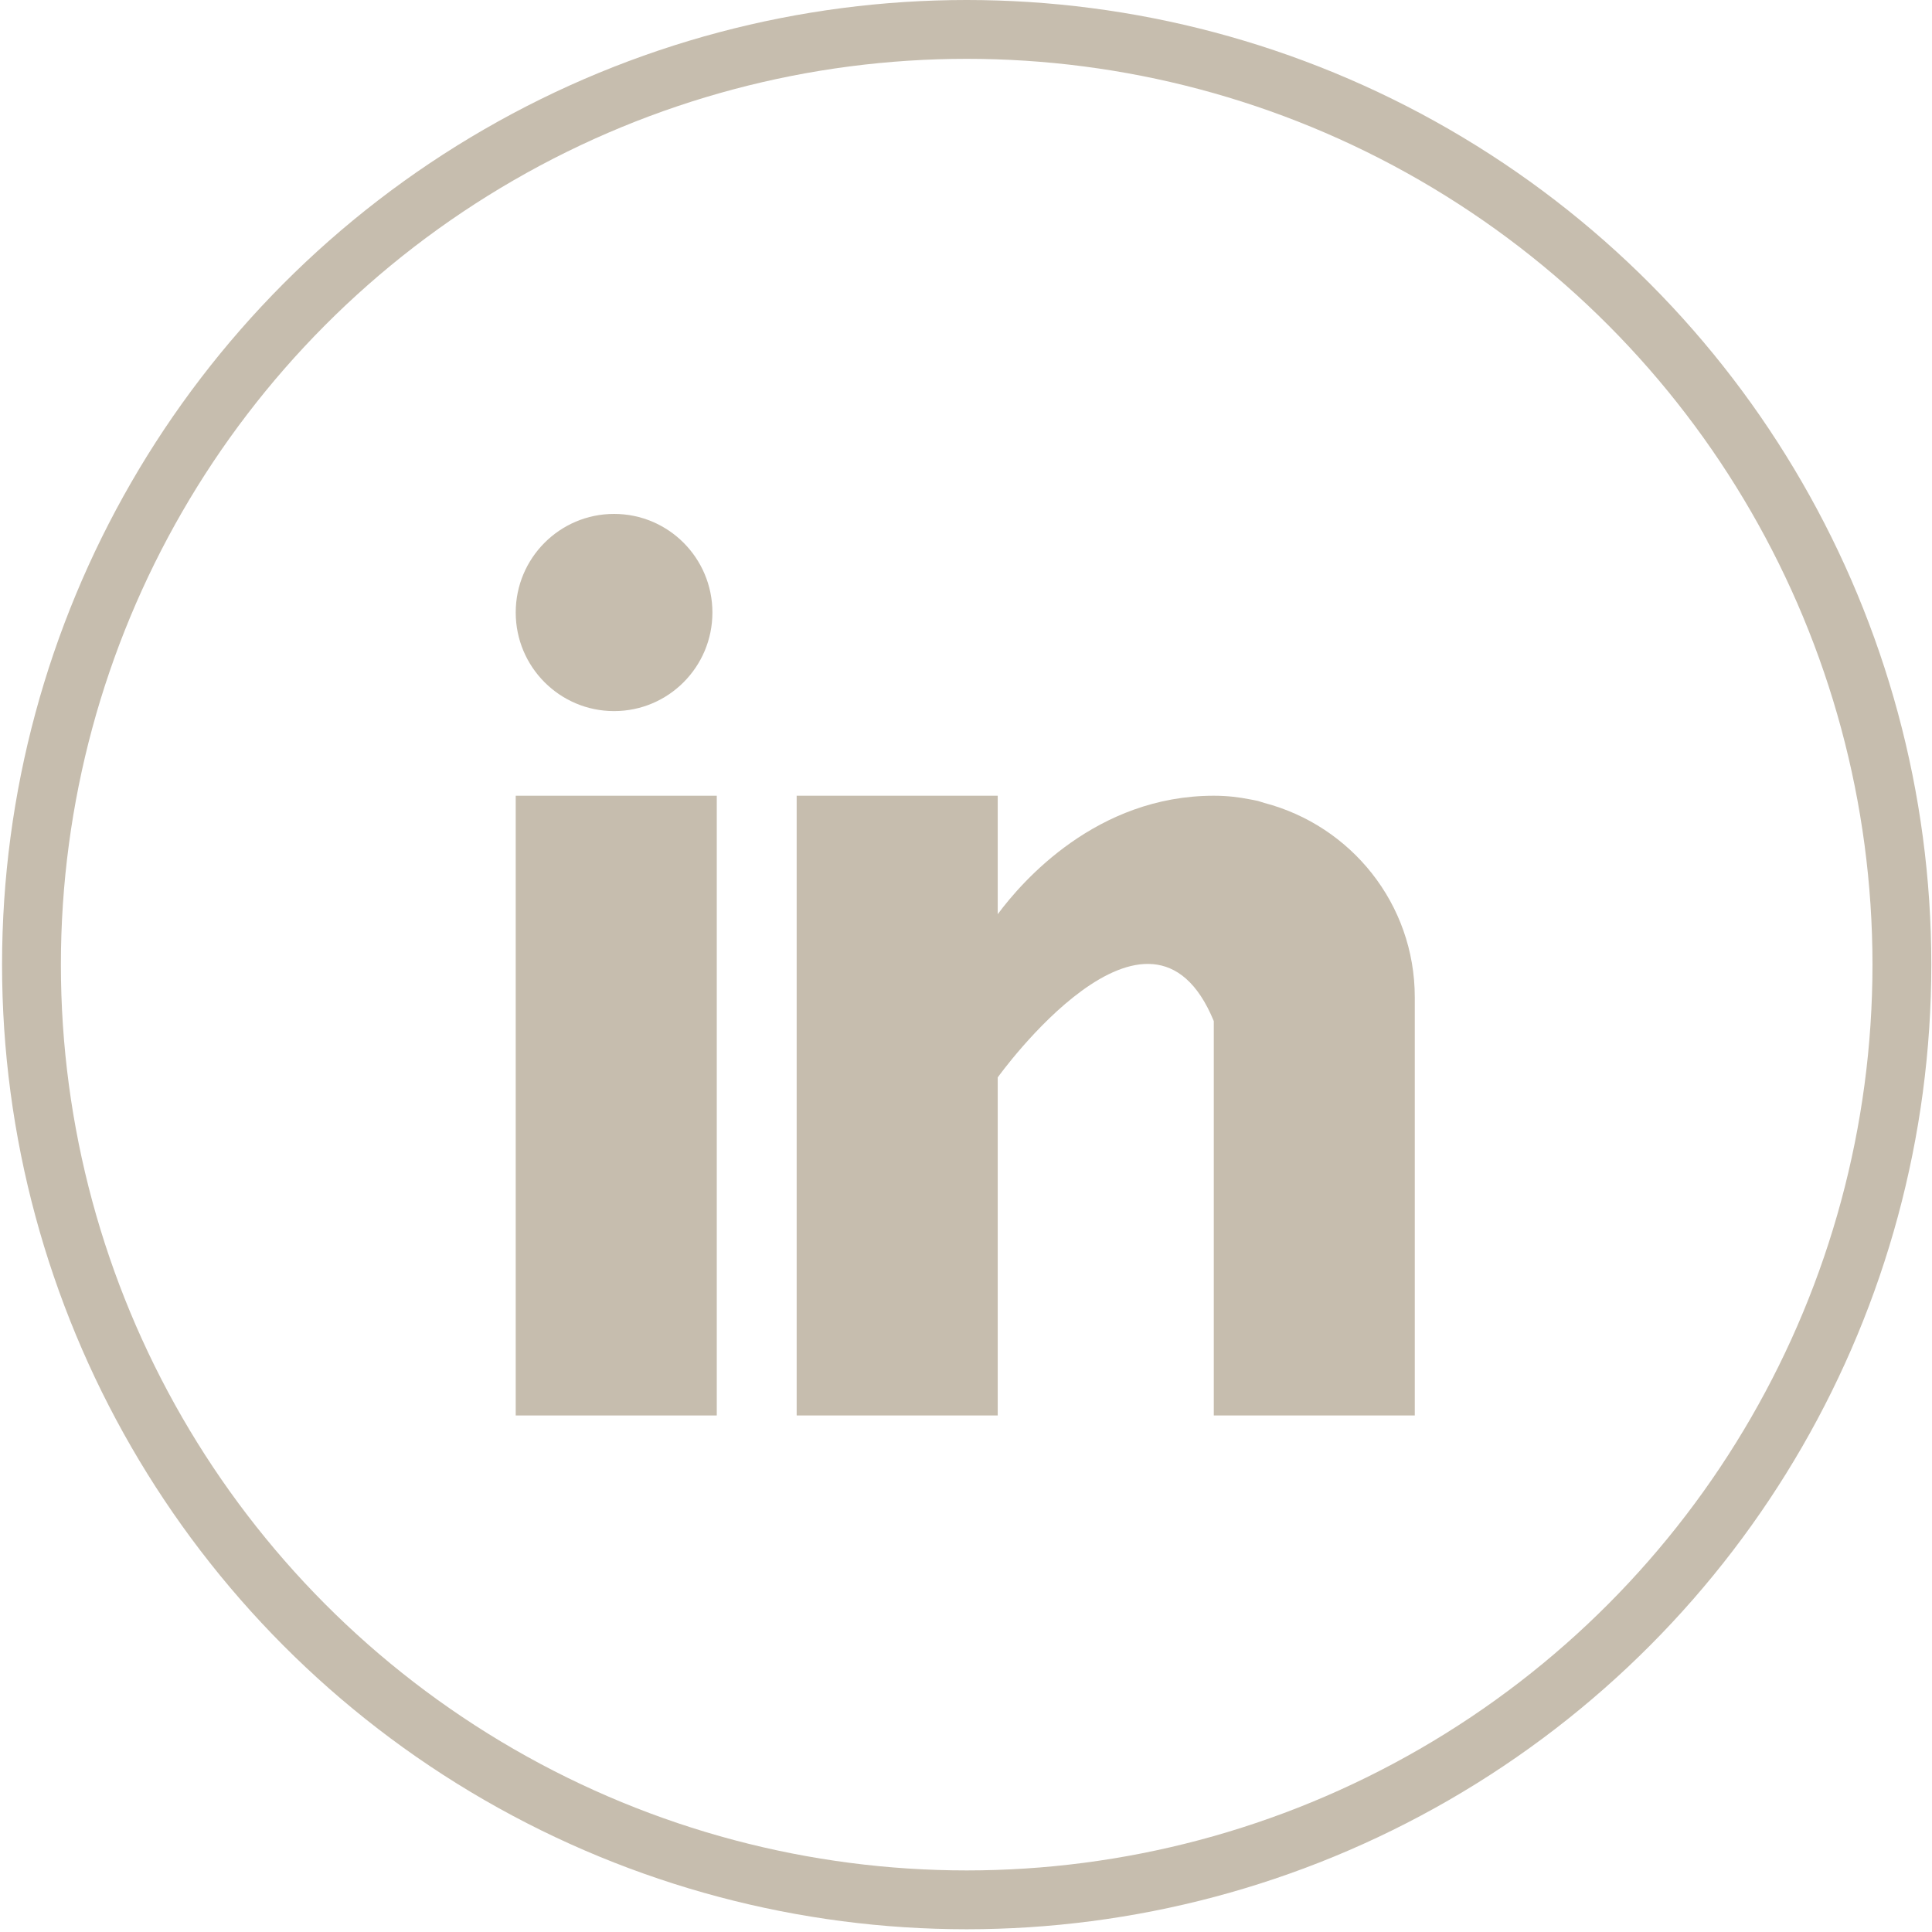
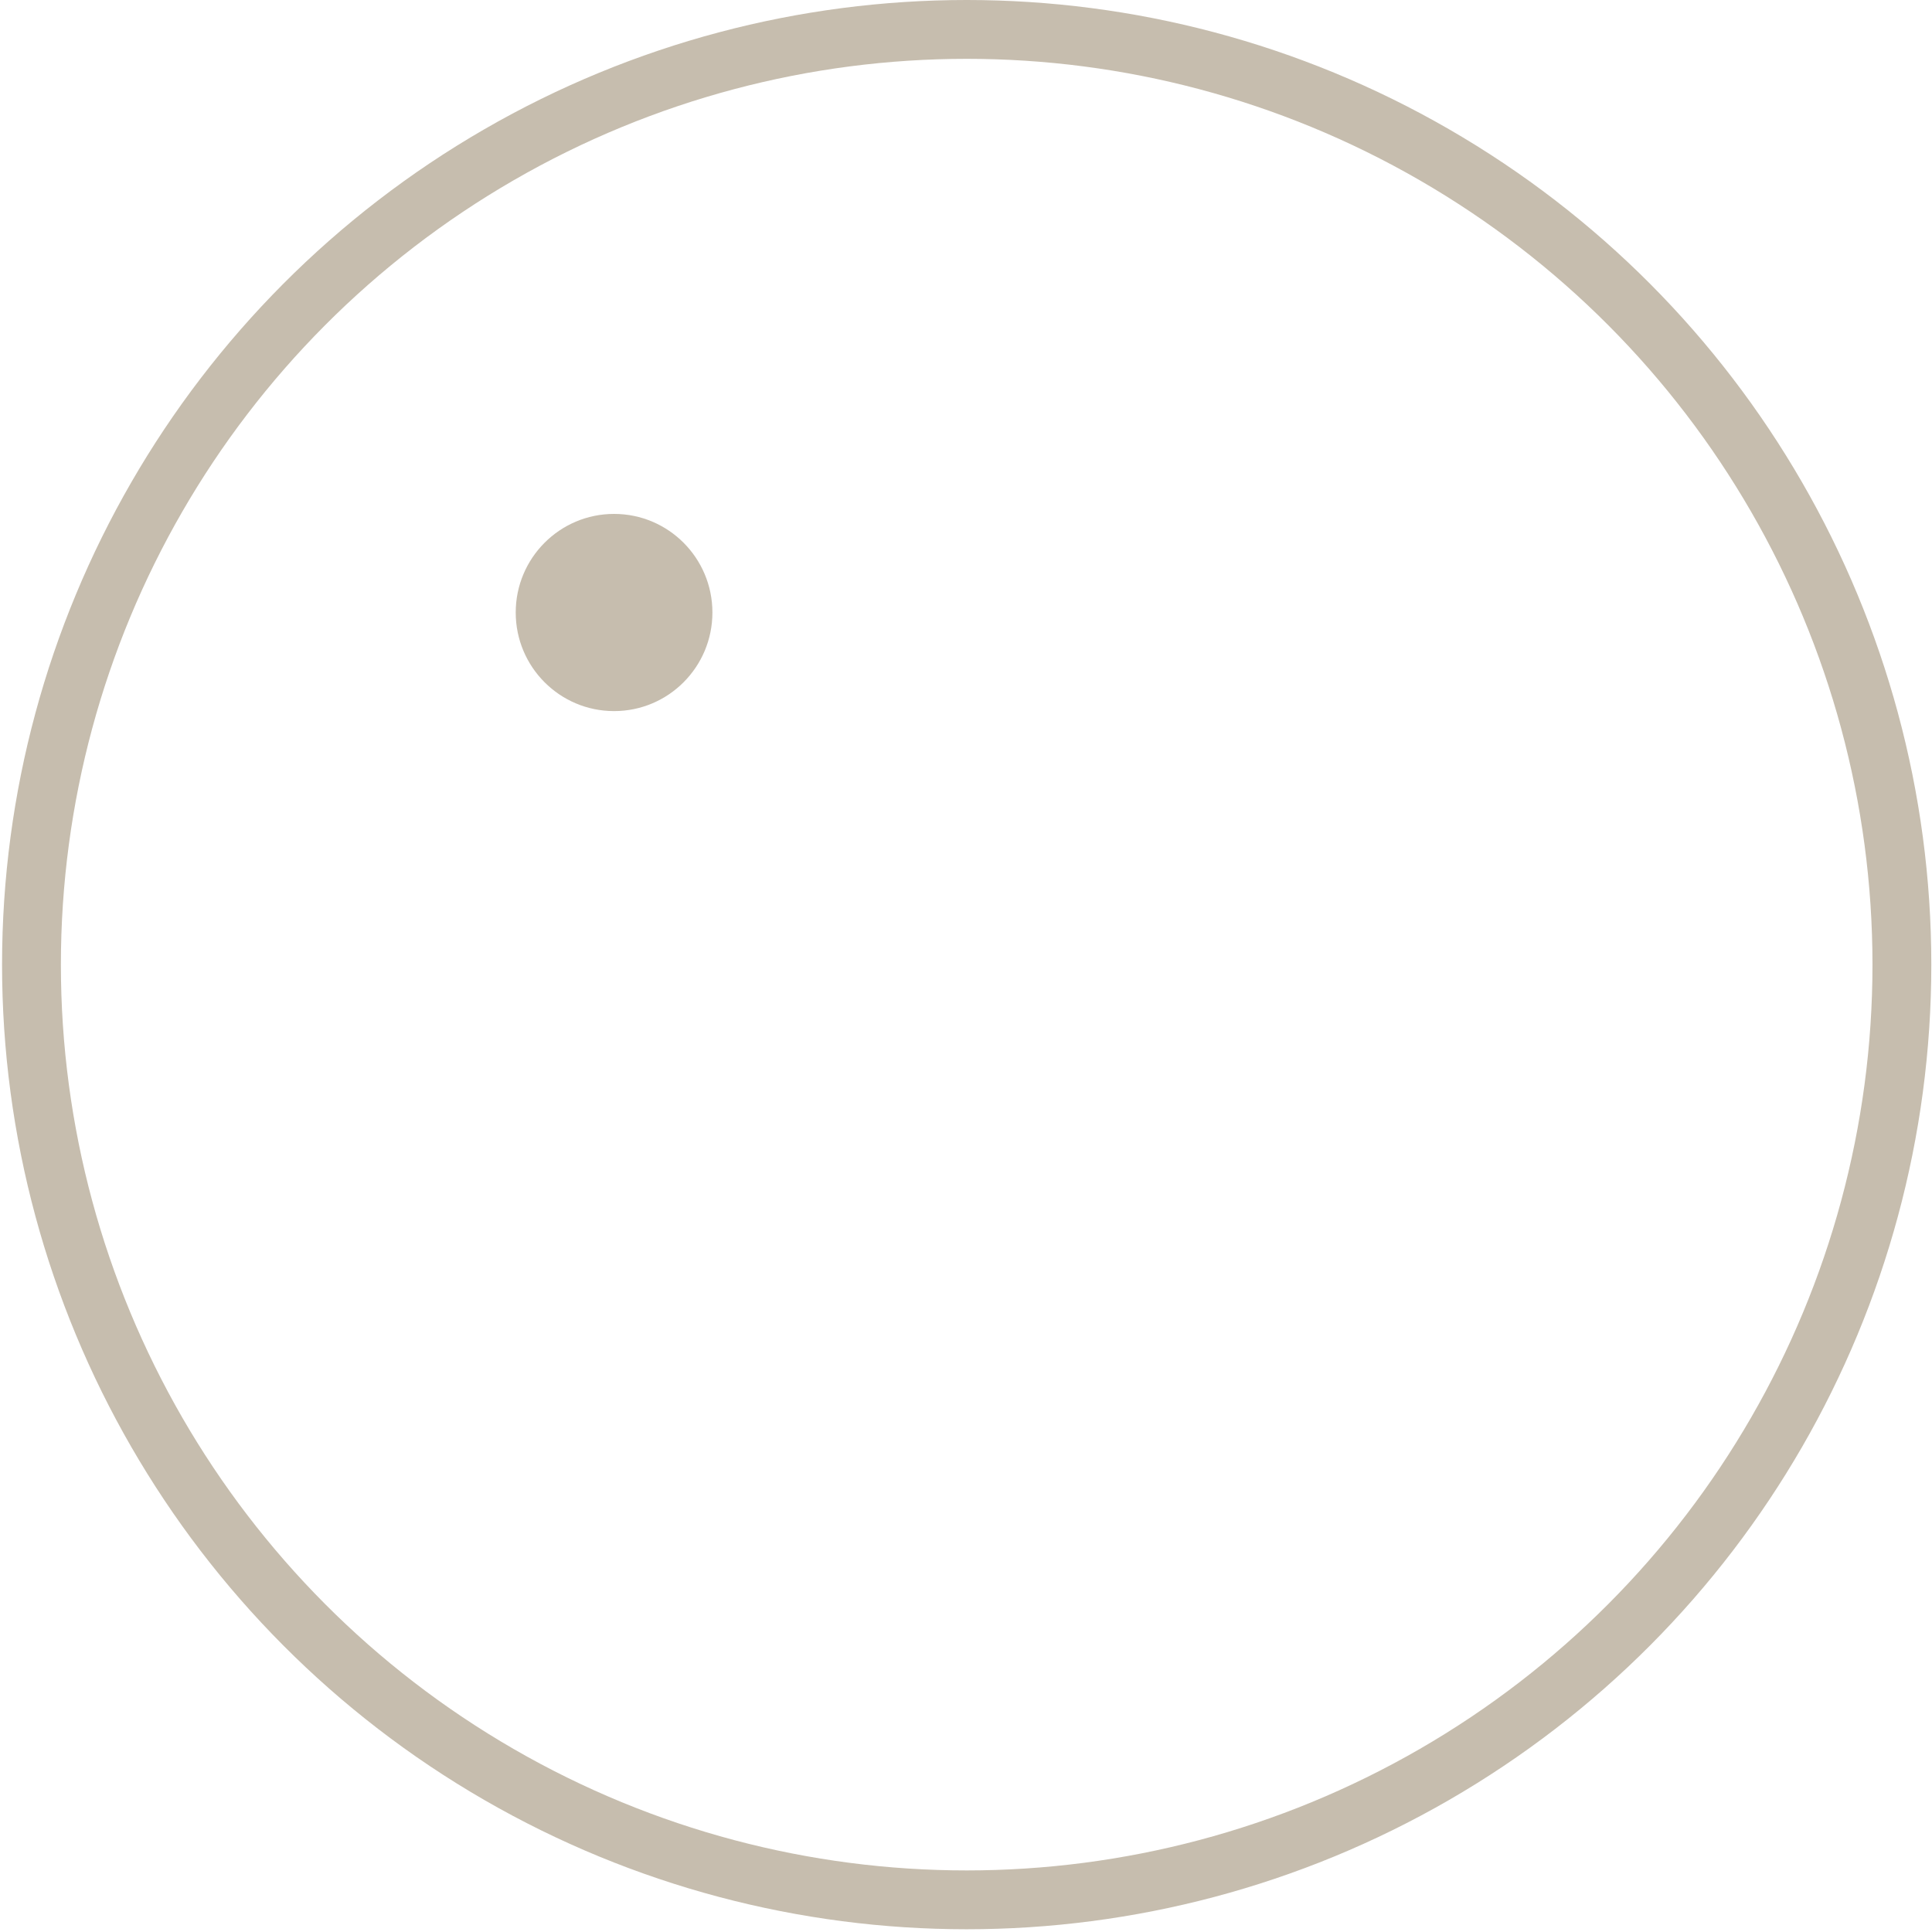
<svg xmlns="http://www.w3.org/2000/svg" width="31" height="31" viewBox="0 0 31 31" fill="none">
-   <path d="M11.501 12.768H8.275V22.712H11.501V12.768Z" fill="#C6BDAE" />
-   <path d="M20.288 12.884C20.254 12.873 20.221 12.862 20.186 12.852C20.142 12.842 20.099 12.834 20.055 12.826C19.884 12.792 19.696 12.768 19.476 12.768C17.595 12.768 16.402 14.139 16.009 14.669V12.768H12.783V22.712H16.009V17.288C16.009 17.288 18.447 13.883 19.476 16.384V22.712H22.701V16.002C22.701 14.499 21.674 13.247 20.288 12.884Z" fill="#C6BDAE" />
  <path d="M11.431 9.828C11.431 10.702 10.725 11.41 9.853 11.41C8.982 11.41 8.275 10.702 8.275 9.828C8.275 8.954 8.982 8.246 9.853 8.246C10.725 8.246 11.431 8.954 11.431 9.828Z" fill="#C6BDAE" />
  <circle cx="15.511" cy="15.478" r="15.006" stroke="#C6BDAE" stroke-width="0.944" />
</svg>